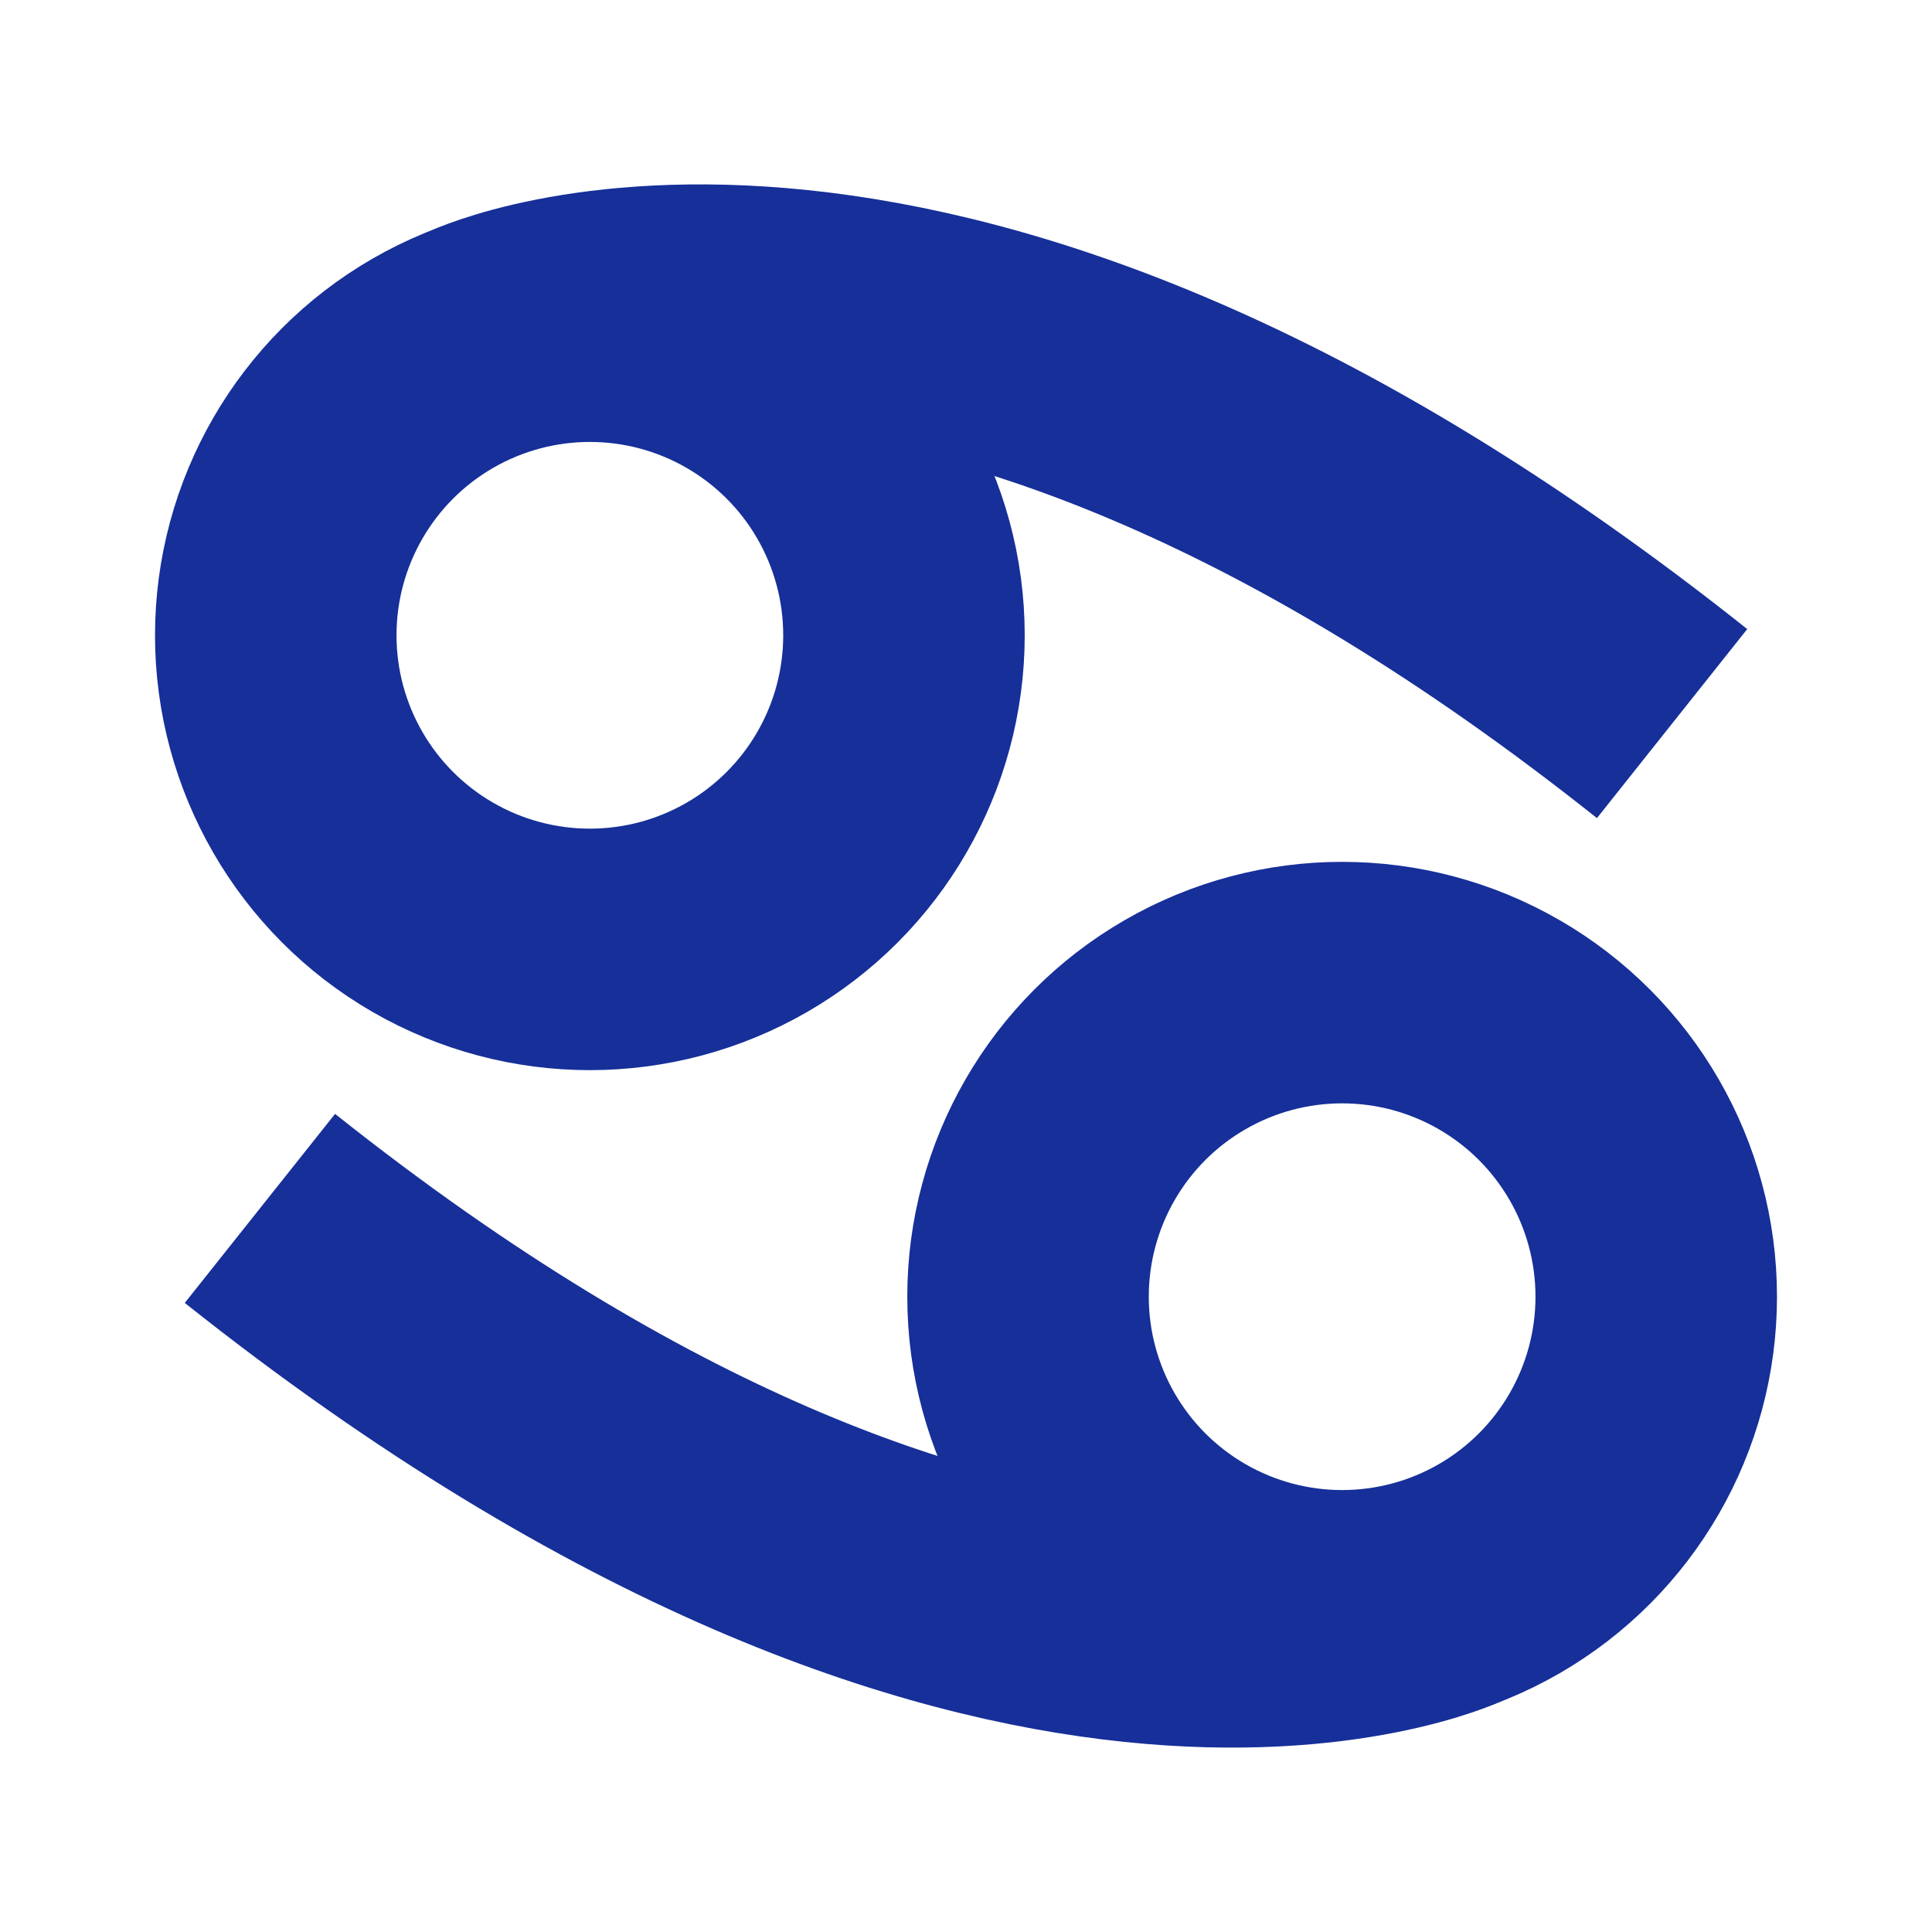
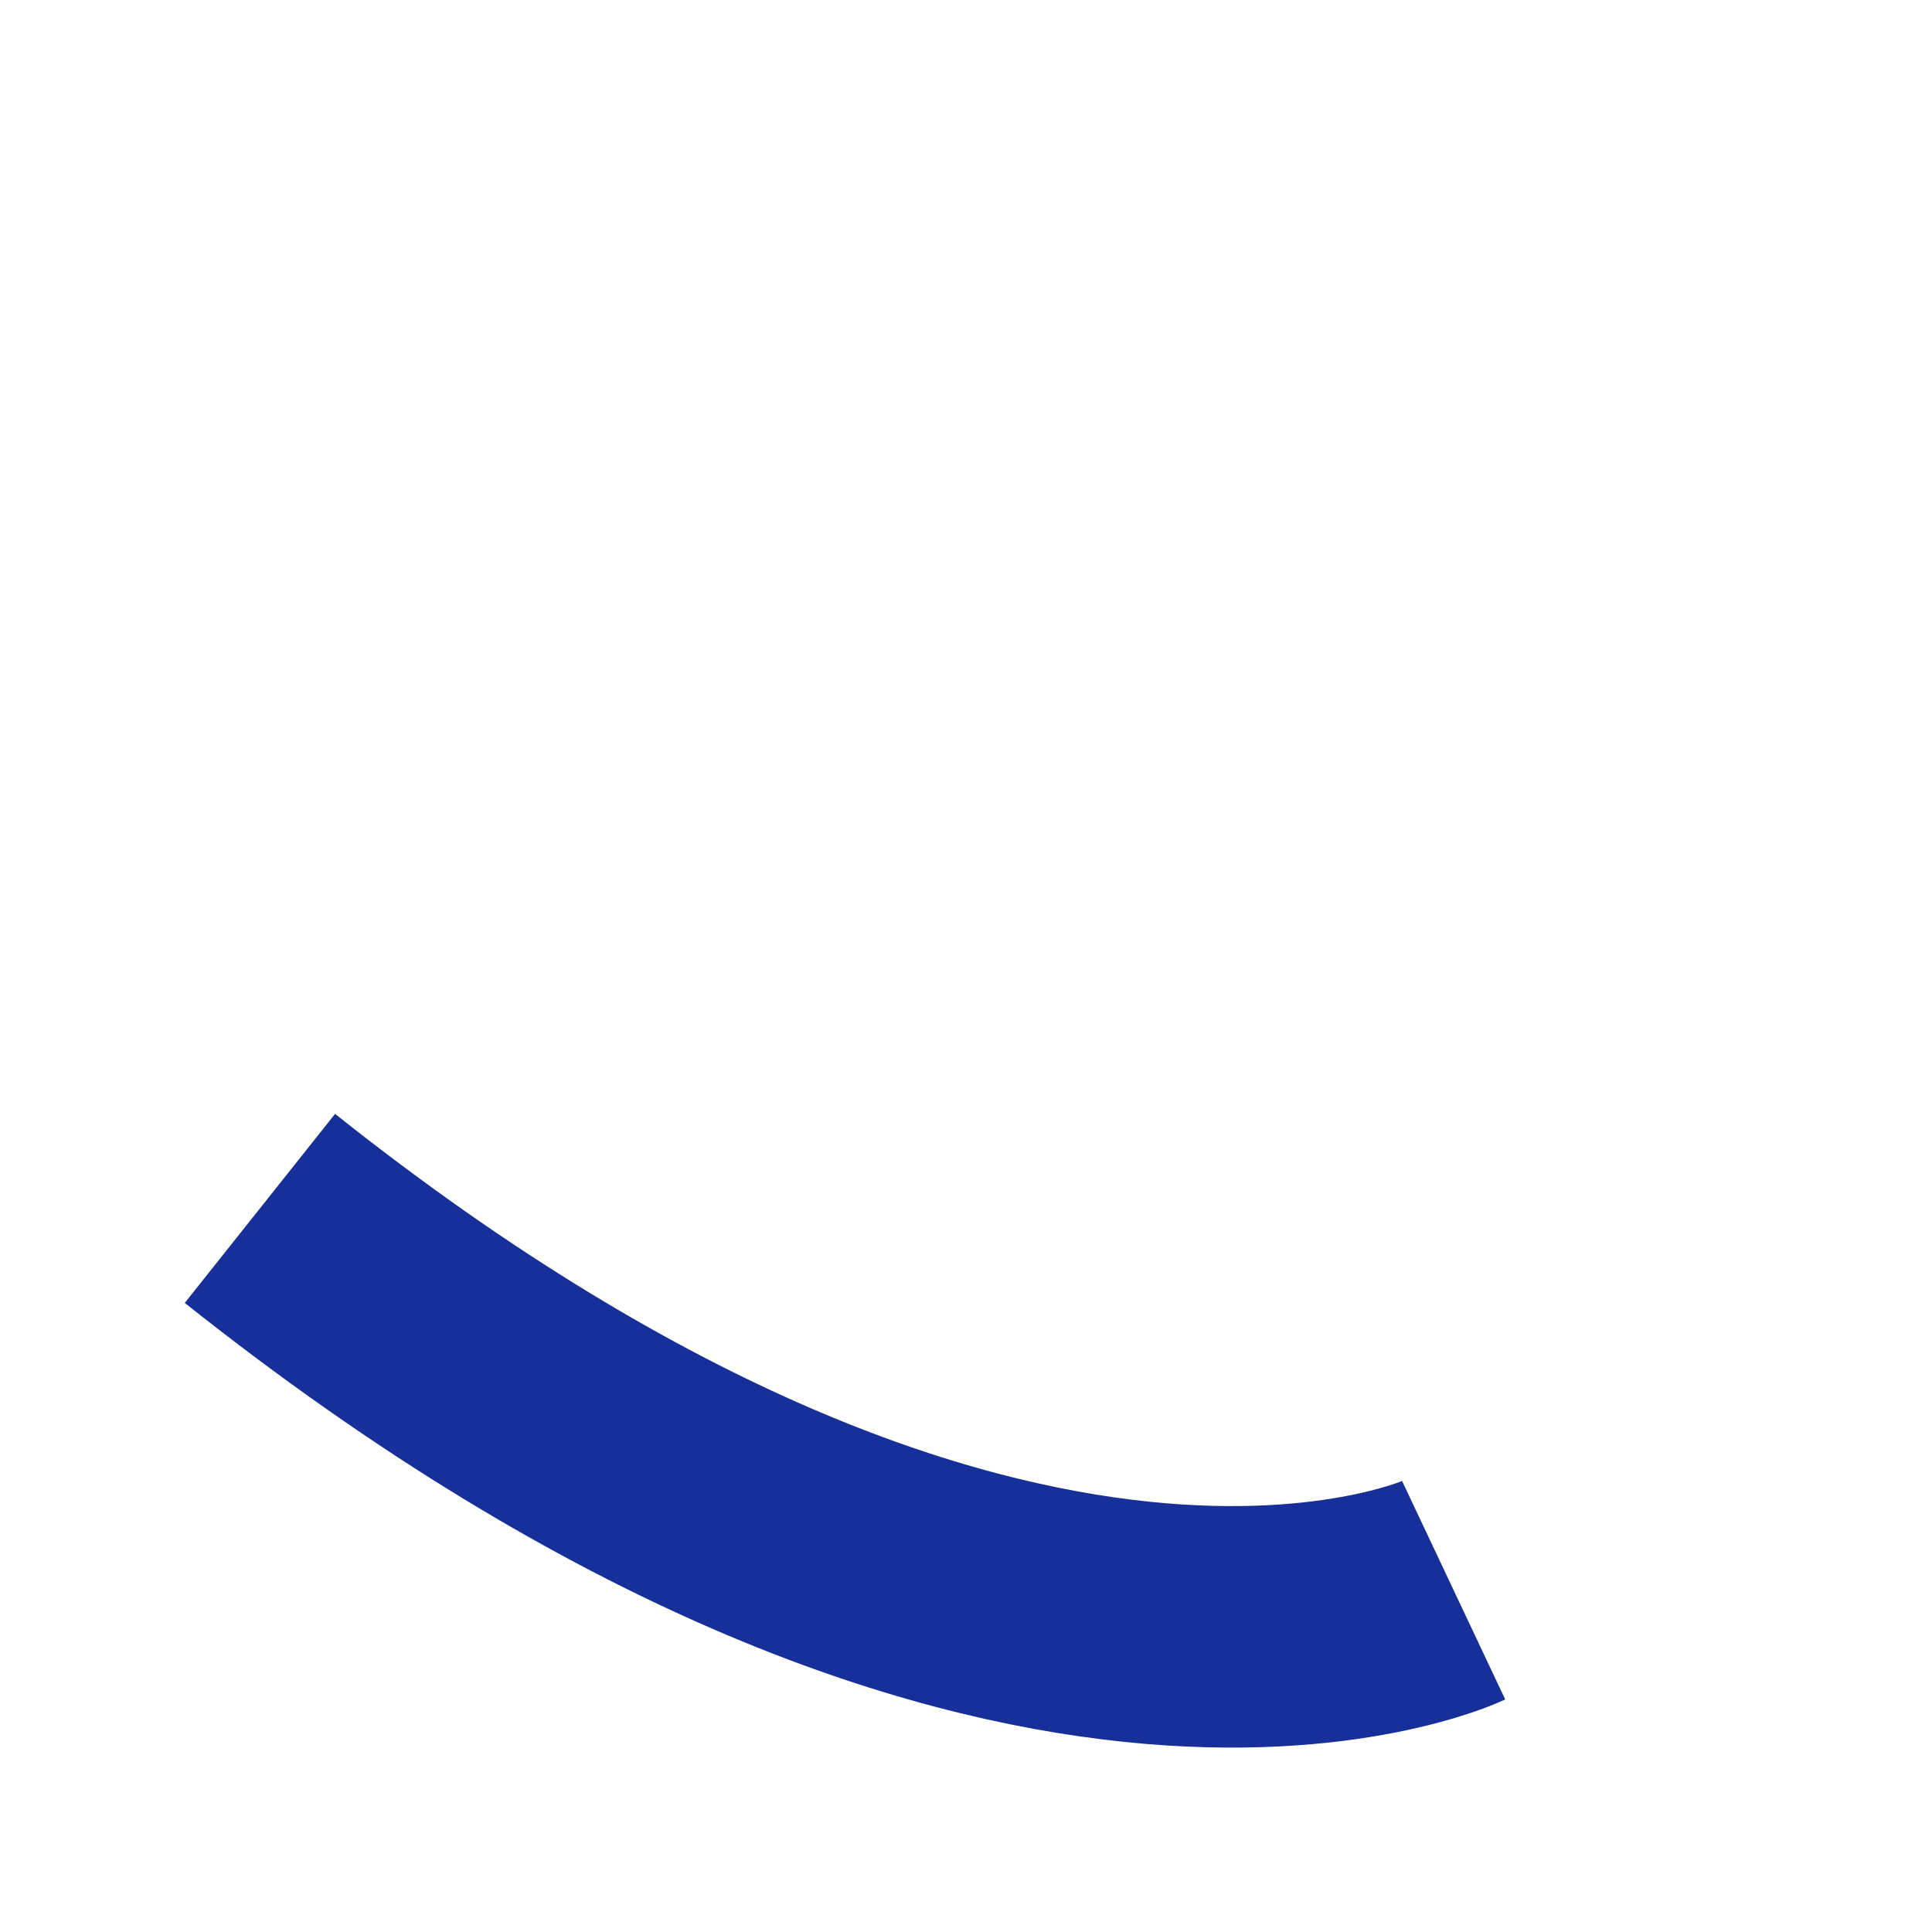
<svg xmlns="http://www.w3.org/2000/svg" id="Layer_1" data-name="Layer 1" viewBox="0 0 128 128">
-   <circle cx="39.08" cy="42.09" r="20.81" style="fill:none;stroke:#162f99;stroke-miterlimit:10;stroke-width:16px" />
-   <path d="M31.69,22.64s29.66-14,79.09,25.3" style="fill:none;stroke:#162f99;stroke-miterlimit:10;stroke-width:16px" />
-   <circle cx="88.92" cy="85.91" r="20.81" style="fill:none;stroke:#162f99;stroke-miterlimit:10;stroke-width:16px" />
  <path d="M96.31,105.36s-29.66,14-79.09-25.3" style="fill:none;stroke:#162f99;stroke-miterlimit:10;stroke-width:16px" />
</svg>